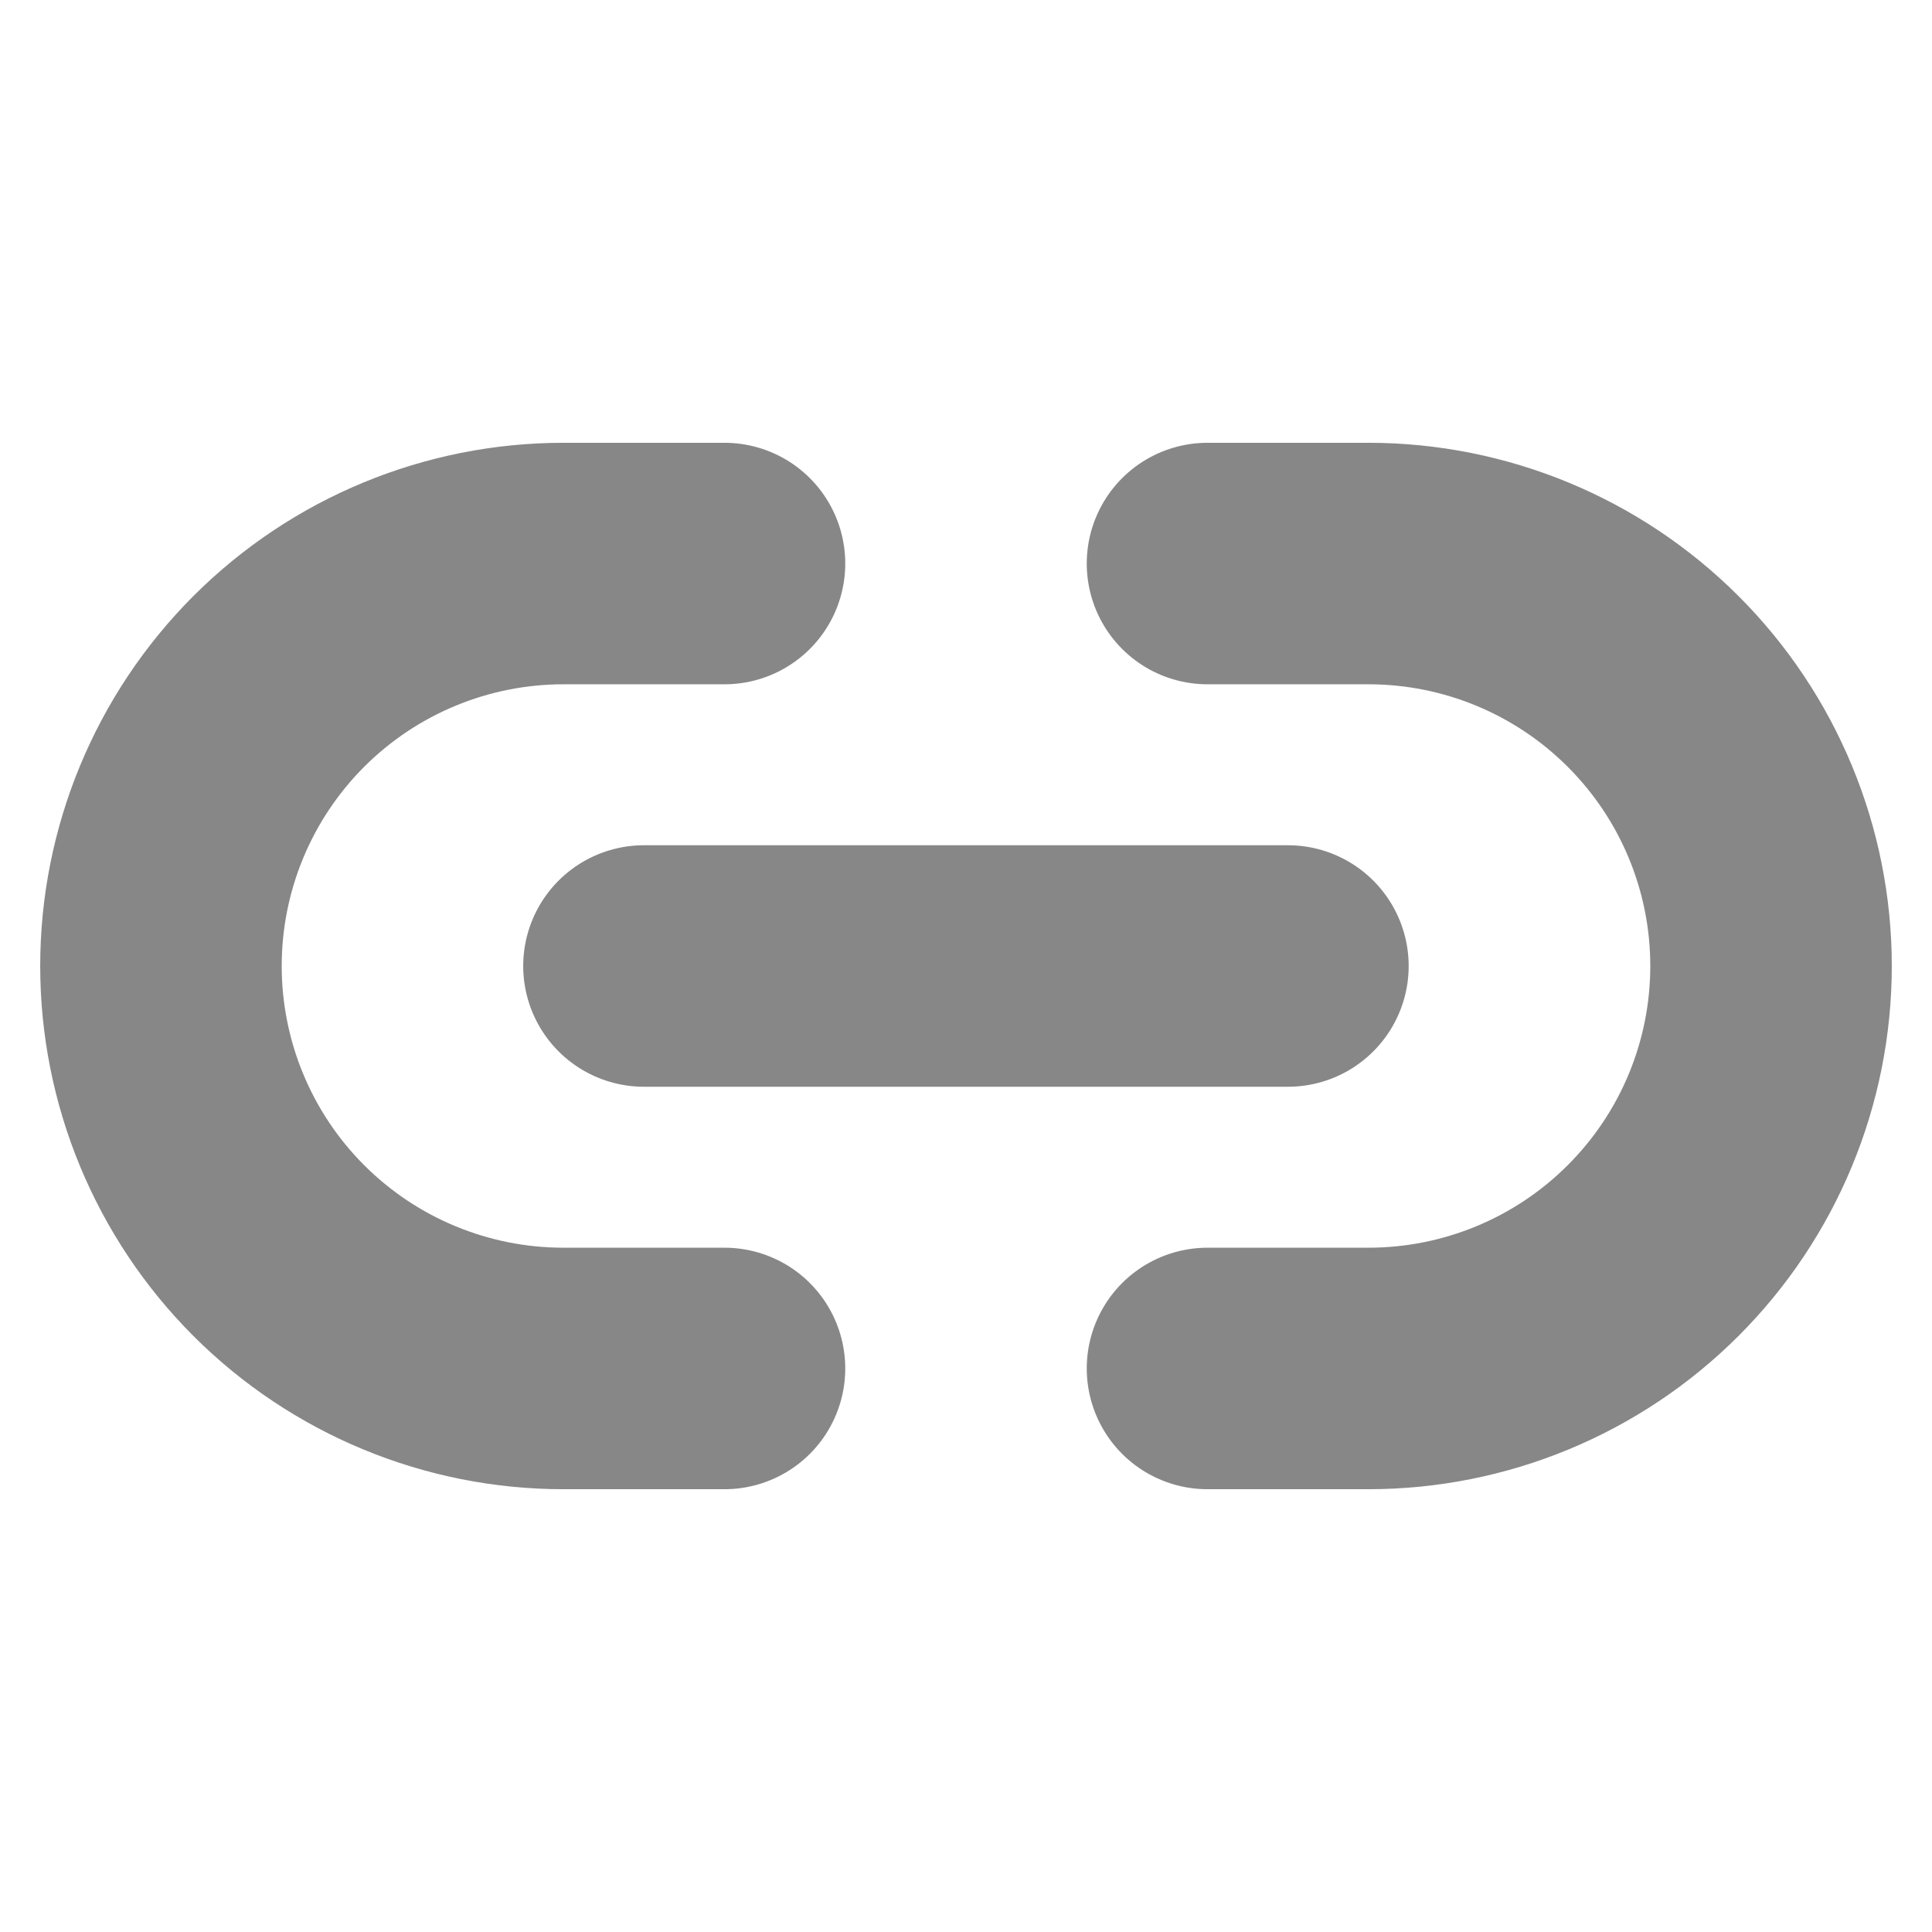
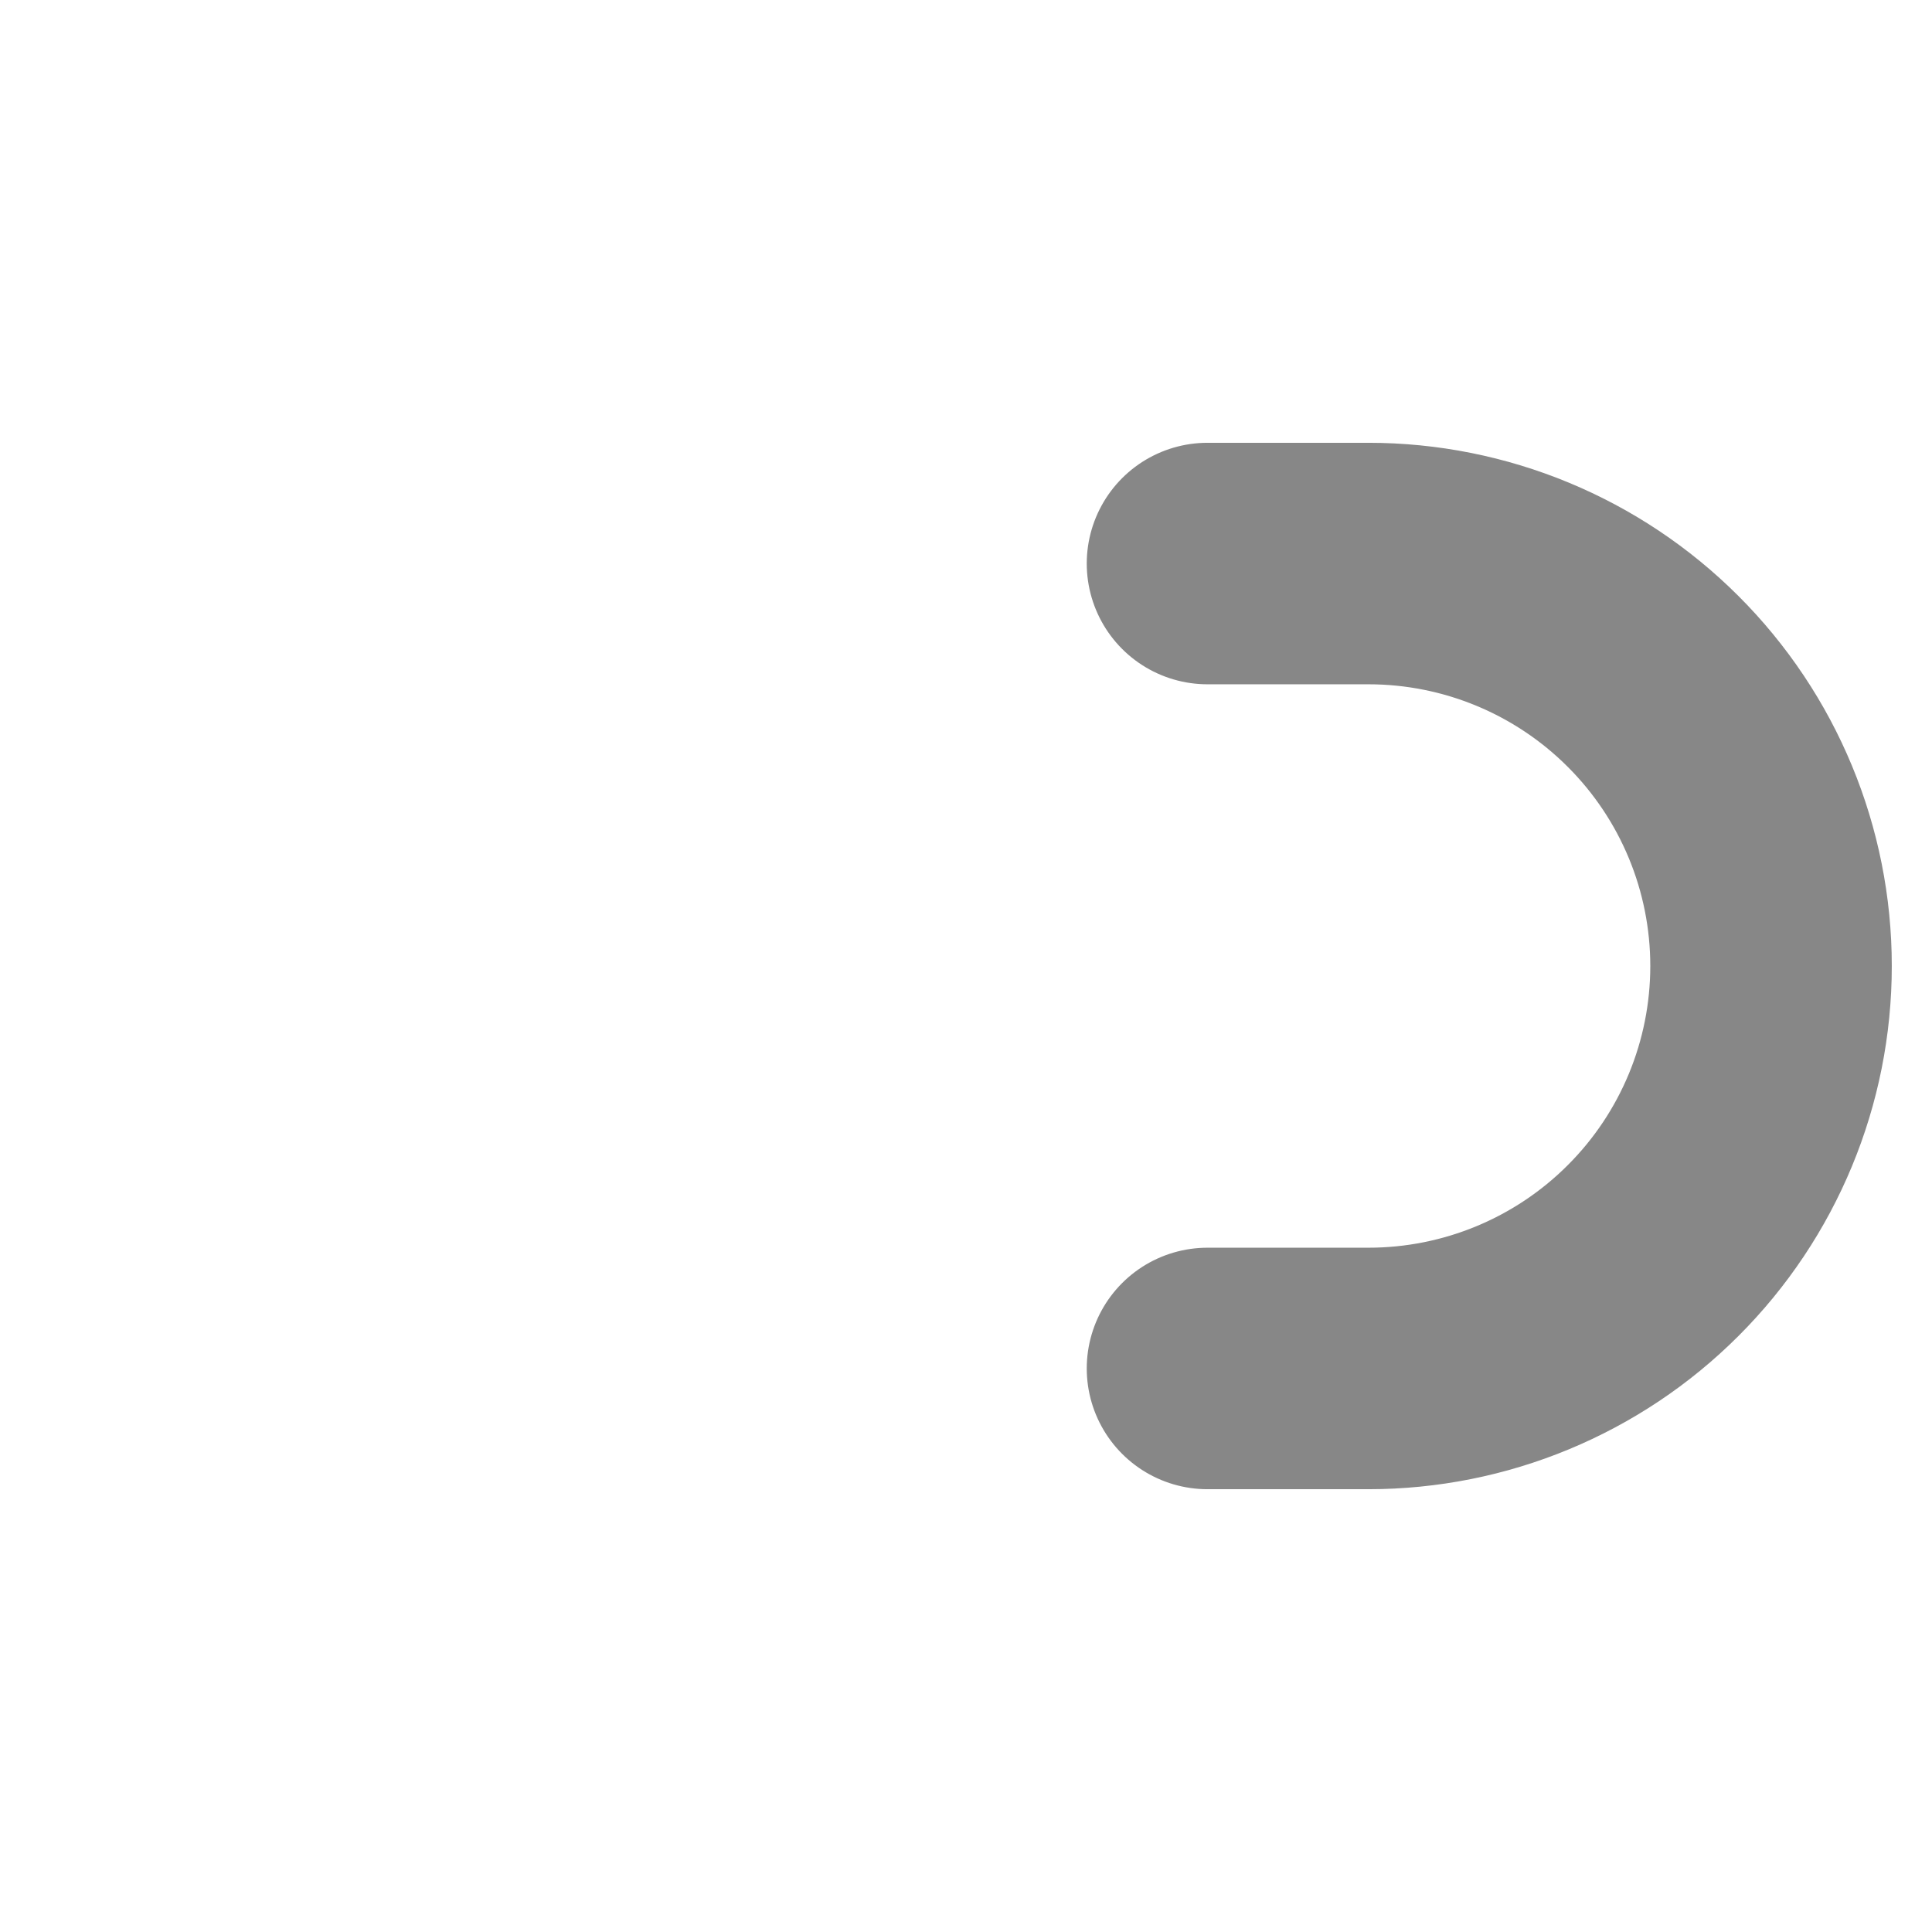
<svg xmlns="http://www.w3.org/2000/svg" width="16" height="16" viewBox="0 0 16 16" fill="none">
  <g id="link-2">
-     <path id="Vector" d="M6 11.333H4.666C3.782 11.333 2.934 10.982 2.309 10.357C1.684 9.732 1.333 8.884 1.333 8C1.333 7.116 1.684 6.268 2.309 5.643C2.934 5.018 3.782 4.667 4.666 4.667H6" stroke="#878787" stroke-width="2" stroke-linecap="round" stroke-linejoin="round" />
    <path id="Vector_2" d="M10 4.667H11.333C12.217 4.667 13.065 5.018 13.69 5.643C14.316 6.268 14.667 7.116 14.667 8C14.667 8.884 14.316 9.732 13.69 10.357C13.065 10.982 12.217 11.333 11.333 11.333H10" stroke="#878787" stroke-width="2" stroke-linecap="round" stroke-linejoin="round" />
-     <path id="Vector_3" d="M5.333 8H10.666" stroke="#878787" stroke-width="2" stroke-linecap="round" stroke-linejoin="round" />
  </g>
</svg>